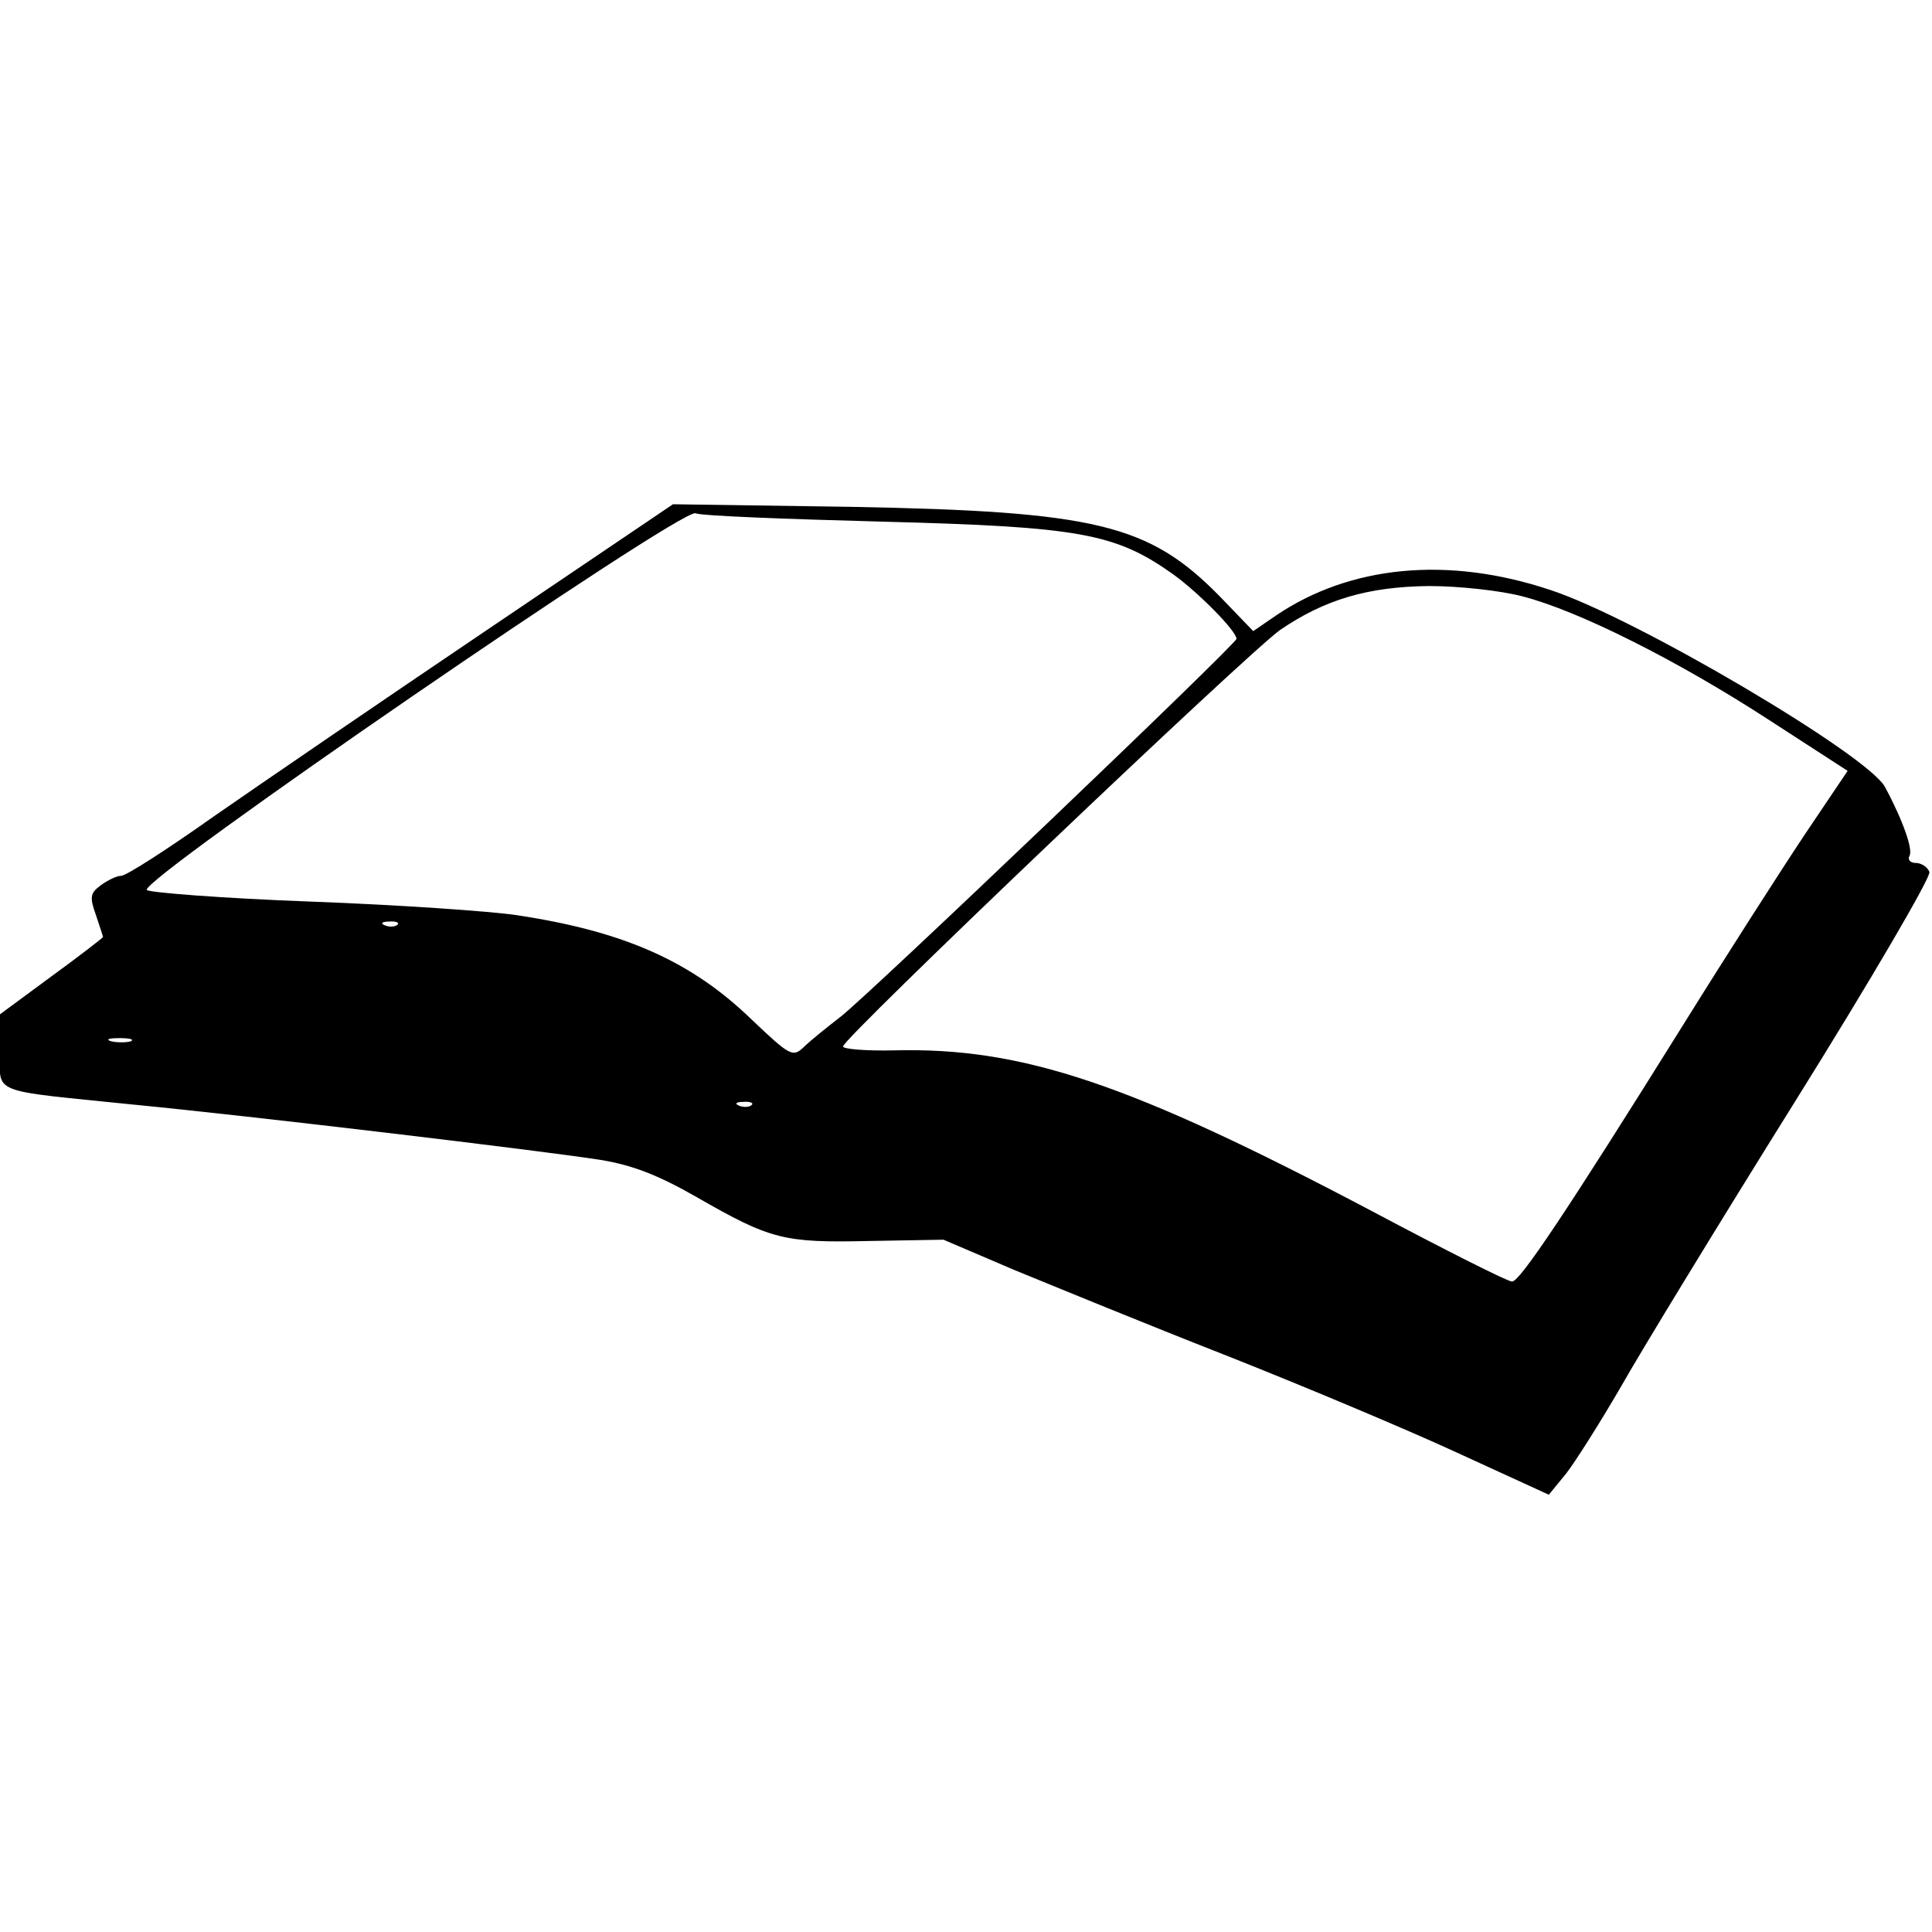
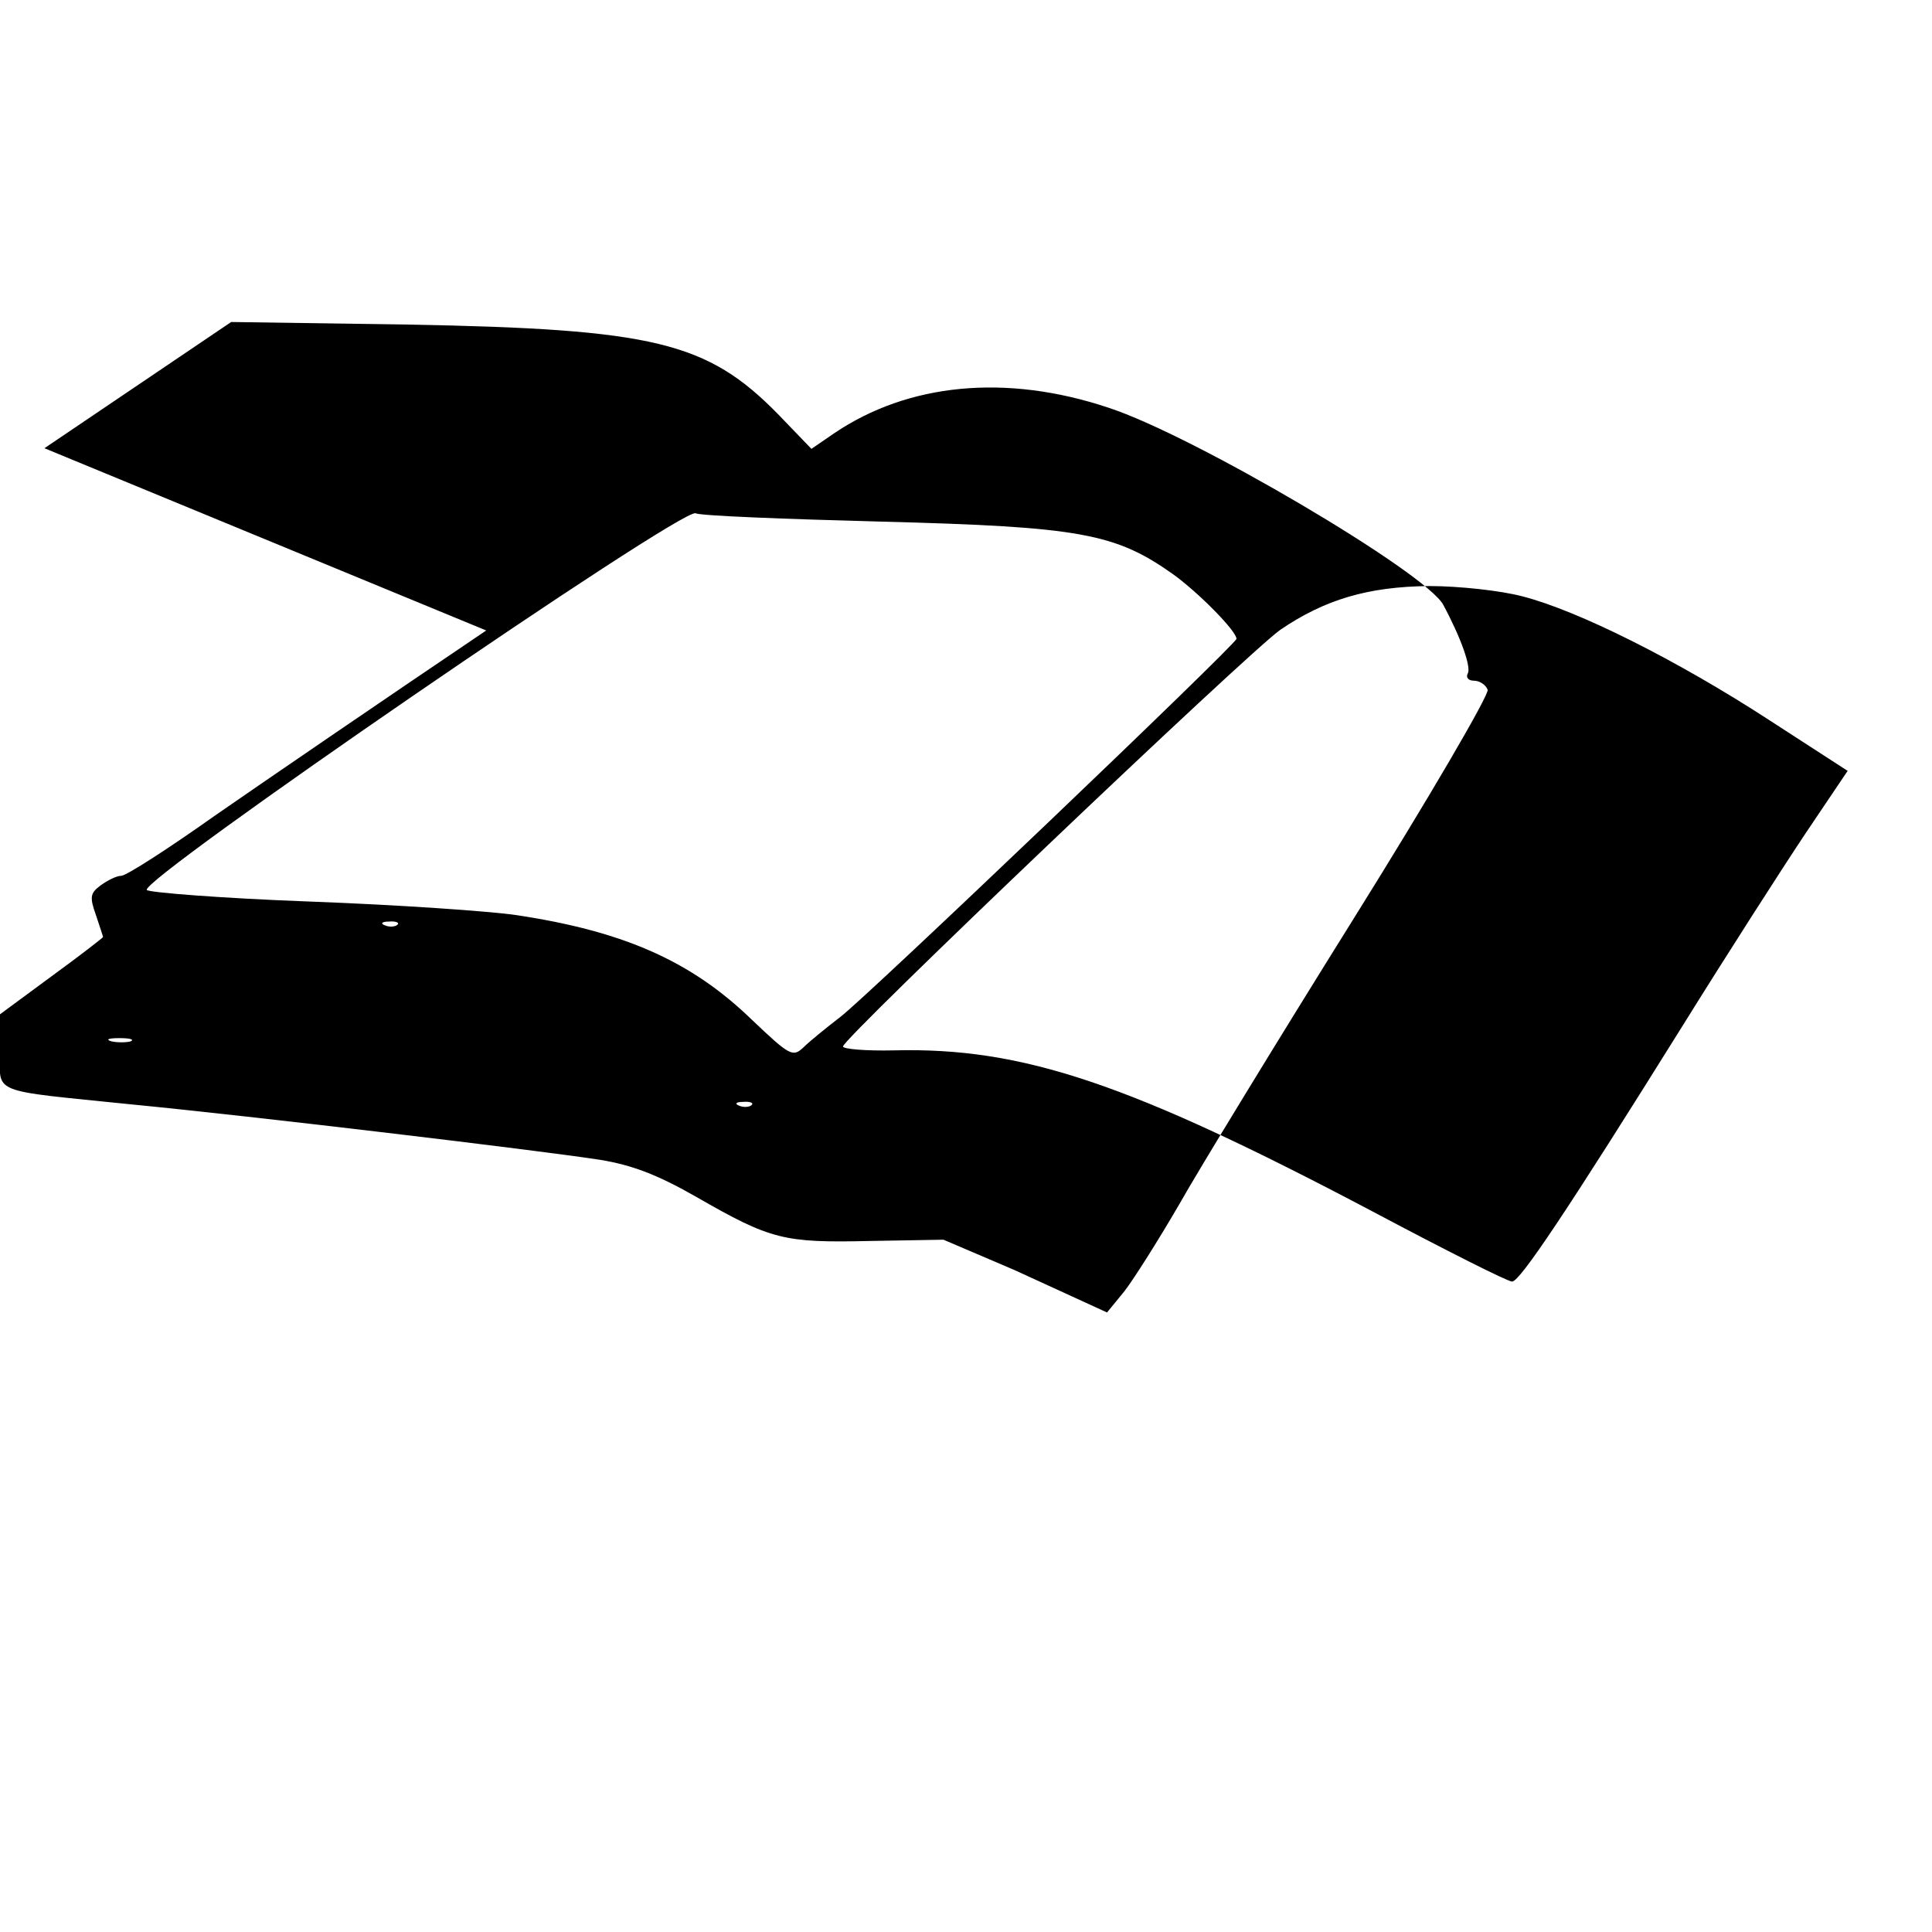
<svg xmlns="http://www.w3.org/2000/svg" version="1.0" width="300pt" height="300pt" viewBox="0 0 300 300" preserveAspectRatio="xMidYMid meet">
  <g transform="translate(0,300) scale(0.1,-0.1)" fill="#000000" stroke="none">
-     <path d="M755 2021 c-160 -108 -350 -238 -422 -288 -72 -51 -137 -93 -145 -93 -7 0 -21 -7 -32 -15 -16 -12 -17 -18 -7 -46 6 -18 11 -33 11 -34 0 -1 -36 -29 -80 -61 l-80 -59 0 -57 c0 -68 -19 -60 205 -83 186 -18 630 -71 727 -86 49 -8 89 -23 150 -58 115 -66 135 -71 268 -68 l115 2 110 -47 c61 -25 207 -85 327 -132 119 -47 281 -115 359 -151 l144 -66 27 33 c14 18 52 78 84 133 31 55 153 255 271 444 118 189 212 350 209 357 -3 8 -13 14 -21 14 -9 0 -13 5 -10 11 6 9 -10 55 -38 107 -27 50 -388 263 -520 306 -159 53 -311 38 -426 -40 l-35 -24 -52 54 c-110 112 -192 132 -574 139 l-275 4 -290 -196z m615 169 c307 -8 362 -18 452 -82 40 -29 98 -88 98 -100 0 -8 -573 -555 -615 -587 -22 -17 -48 -38 -57 -47 -17 -16 -21 -14 -81 43 -94 91 -199 137 -365 162 -40 6 -184 16 -319 21 -136 5 -251 14 -255 18 -14 14 829 593 852 585 8 -4 139 -9 290 -13z m994 -116 c86 -22 240 -99 383 -192 l122 -79 -66 -98 c-36 -54 -122 -188 -191 -299 -179 -287 -252 -396 -264 -396 -7 0 -104 49 -217 109 -377 199 -543 255 -743 250 -43 -1 -79 2 -79 6 -2 11 628 611 679 647 69 47 136 67 231 68 46 0 111 -7 145 -16z m-1747 -510 c-3 -3 -12 -4 -19 -1 -8 3 -5 6 6 6 11 1 17 -2 13 -5z m-414 -181 c-7 -2 -21 -2 -30 0 -10 3 -4 5 12 5 17 0 24 -2 18 -5z m964 -99 c-3 -3 -12 -4 -19 -1 -8 3 -5 6 6 6 11 1 17 -2 13 -5z" />
+     <path d="M755 2021 c-160 -108 -350 -238 -422 -288 -72 -51 -137 -93 -145 -93 -7 0 -21 -7 -32 -15 -16 -12 -17 -18 -7 -46 6 -18 11 -33 11 -34 0 -1 -36 -29 -80 -61 l-80 -59 0 -57 c0 -68 -19 -60 205 -83 186 -18 630 -71 727 -86 49 -8 89 -23 150 -58 115 -66 135 -71 268 -68 l115 2 110 -47 l144 -66 27 33 c14 18 52 78 84 133 31 55 153 255 271 444 118 189 212 350 209 357 -3 8 -13 14 -21 14 -9 0 -13 5 -10 11 6 9 -10 55 -38 107 -27 50 -388 263 -520 306 -159 53 -311 38 -426 -40 l-35 -24 -52 54 c-110 112 -192 132 -574 139 l-275 4 -290 -196z m615 169 c307 -8 362 -18 452 -82 40 -29 98 -88 98 -100 0 -8 -573 -555 -615 -587 -22 -17 -48 -38 -57 -47 -17 -16 -21 -14 -81 43 -94 91 -199 137 -365 162 -40 6 -184 16 -319 21 -136 5 -251 14 -255 18 -14 14 829 593 852 585 8 -4 139 -9 290 -13z m994 -116 c86 -22 240 -99 383 -192 l122 -79 -66 -98 c-36 -54 -122 -188 -191 -299 -179 -287 -252 -396 -264 -396 -7 0 -104 49 -217 109 -377 199 -543 255 -743 250 -43 -1 -79 2 -79 6 -2 11 628 611 679 647 69 47 136 67 231 68 46 0 111 -7 145 -16z m-1747 -510 c-3 -3 -12 -4 -19 -1 -8 3 -5 6 6 6 11 1 17 -2 13 -5z m-414 -181 c-7 -2 -21 -2 -30 0 -10 3 -4 5 12 5 17 0 24 -2 18 -5z m964 -99 c-3 -3 -12 -4 -19 -1 -8 3 -5 6 6 6 11 1 17 -2 13 -5z" />
  </g>
</svg>